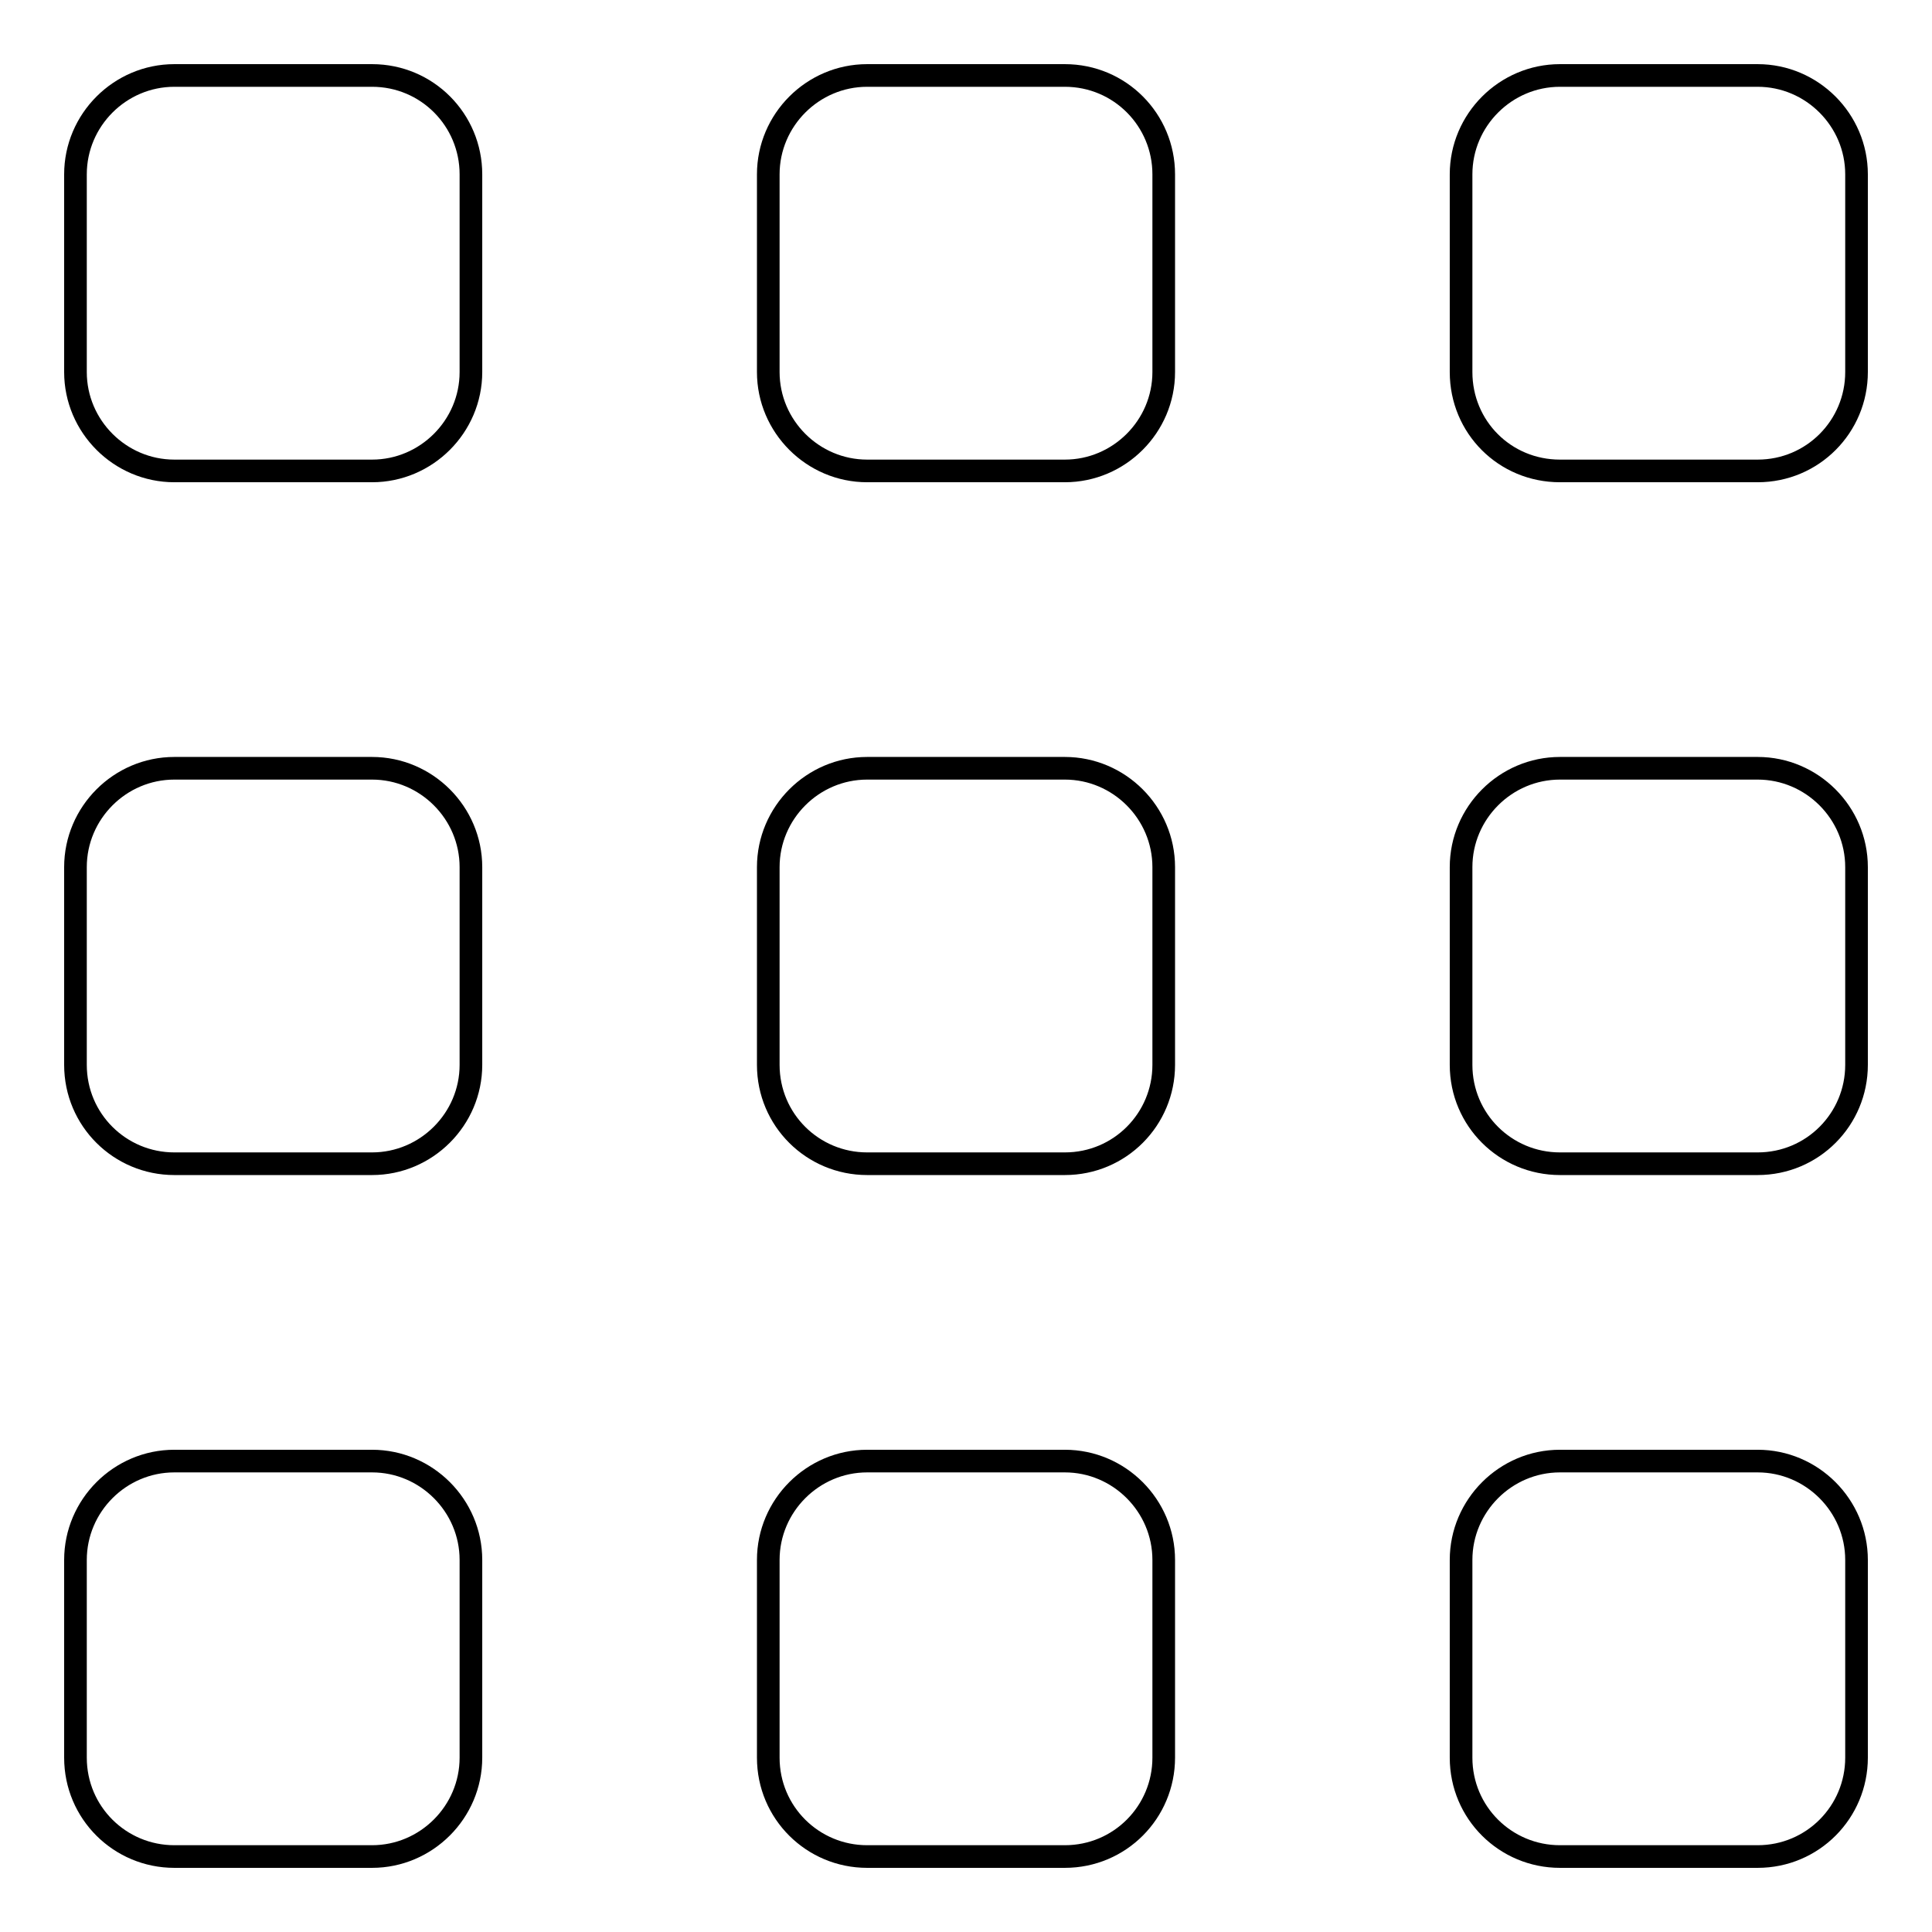
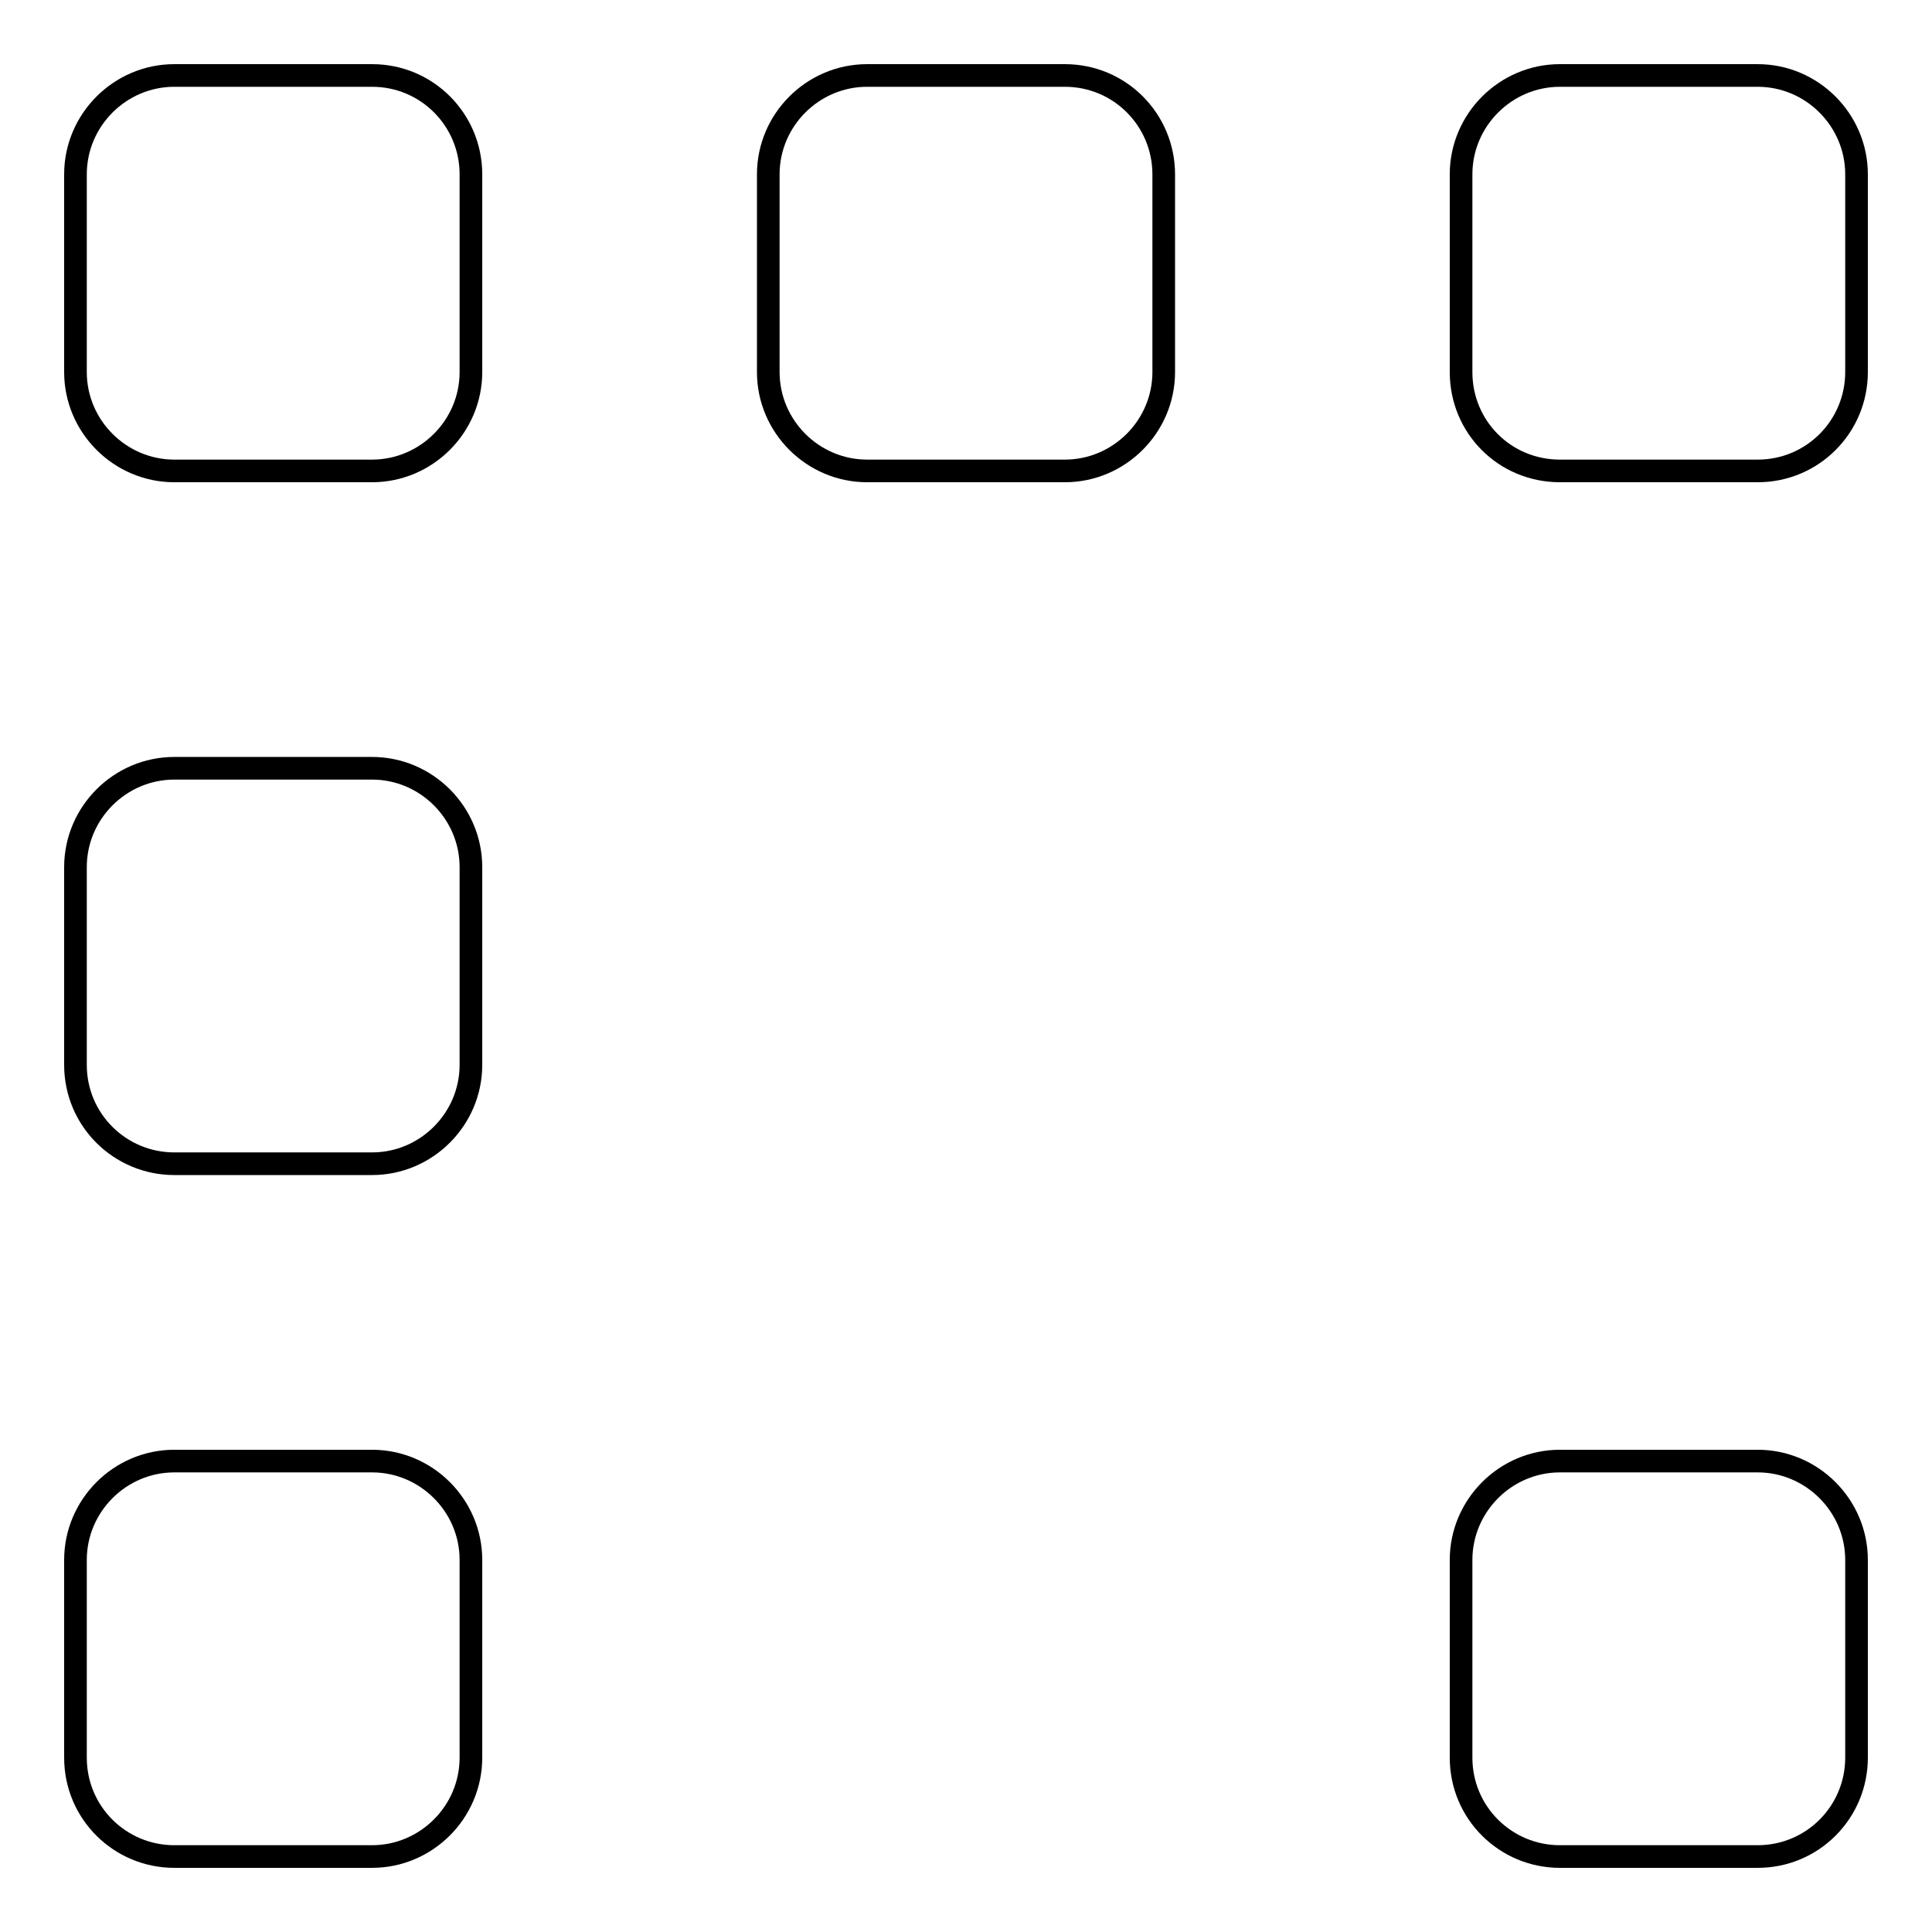
<svg xmlns="http://www.w3.org/2000/svg" version="1.1" x="0px" y="0px" viewBox="0 0 256 256" enable-background="new 0 0 256 256" xml:space="preserve">
  <g>
    <g>
-       <path stroke-width="3" fill-opacity="0" stroke="#000000" d="M193.6,141.1c0,7.3,5.9,13.1,13.1,13.1h26.2c7.3,0,13.1-5.9,13.1-13.1v-26.2c0-7.2-5.9-13.1-13.1-13.1h-26.2c-7.2,0-13.1,5.9-13.1,13.1L193.6,141.1L193.6,141.1z" />
-       <path stroke-width="3" fill-opacity="0" stroke="#000000" d="M101.8,232.9c0,7.3,5.9,13.1,13.1,13.1h26.2c7.3,0,13.1-5.9,13.1-13.1v-26.2c0-7.2-5.9-13.1-13.1-13.1h-26.2c-7.2,0-13.1,5.9-13.1,13.1L101.8,232.9L101.8,232.9z" />
      <path stroke-width="3" fill-opacity="0" stroke="#000000" d="M49.3,10H23.1C15.9,10,10,15.9,10,23.1v26.2c0,7.2,5.9,13.1,13.1,13.1h26.2c7.2,0,13.1-5.9,13.1-13.1V23.1C62.4,15.9,56.6,10,49.3,10L49.3,10z" />
      <path stroke-width="3" fill-opacity="0" stroke="#000000" d="M10,141.1c0,7.3,5.9,13.1,13.1,13.1h26.2c7.2,0,13.1-5.9,13.1-13.1v-26.2c0-7.2-5.9-13.1-13.1-13.1H23.1c-7.2,0-13.1,5.9-13.1,13.1V141.1L10,141.1z" />
      <path stroke-width="3" fill-opacity="0" stroke="#000000" d="M141.1,10h-26.2c-7.2,0-13.1,5.9-13.1,13.1v26.2c0,7.2,5.9,13.1,13.1,13.1h26.2c7.2,0,13.1-5.9,13.1-13.1V23.1C154.2,15.9,148.4,10,141.1,10L141.1,10z" />
-       <path stroke-width="3" fill-opacity="0" stroke="#000000" d="M101.8,141.1c0,7.3,5.9,13.1,13.1,13.1h26.2c7.3,0,13.1-5.9,13.1-13.1v-26.2c0-7.2-5.9-13.1-13.1-13.1h-26.2c-7.2,0-13.1,5.9-13.1,13.1L101.8,141.1L101.8,141.1z" />
      <path stroke-width="3" fill-opacity="0" stroke="#000000" d="M193.6,232.9c0,7.3,5.9,13.1,13.1,13.1h26.2c7.3,0,13.1-5.9,13.1-13.1v-26.2c0-7.2-5.9-13.1-13.1-13.1h-26.2c-7.2,0-13.1,5.9-13.1,13.1L193.6,232.9L193.6,232.9z" />
      <path stroke-width="3" fill-opacity="0" stroke="#000000" d="M10,232.9c0,7.3,5.9,13.1,13.1,13.1h26.2c7.2,0,13.1-5.9,13.1-13.1v-26.2c0-7.2-5.9-13.1-13.1-13.1H23.1c-7.2,0-13.1,5.9-13.1,13.1V232.9L10,232.9z" />
      <path stroke-width="3" fill-opacity="0" stroke="#000000" d="M206.7,62.4h26.2c7.3,0,13.1-5.9,13.1-13.1V23.1c0-7.2-5.9-13.1-13.1-13.1h-26.2c-7.2,0-13.1,5.9-13.1,13.1v26.2C193.6,56.6,199.4,62.4,206.7,62.4L206.7,62.4z" />
    </g>
  </g>
</svg>